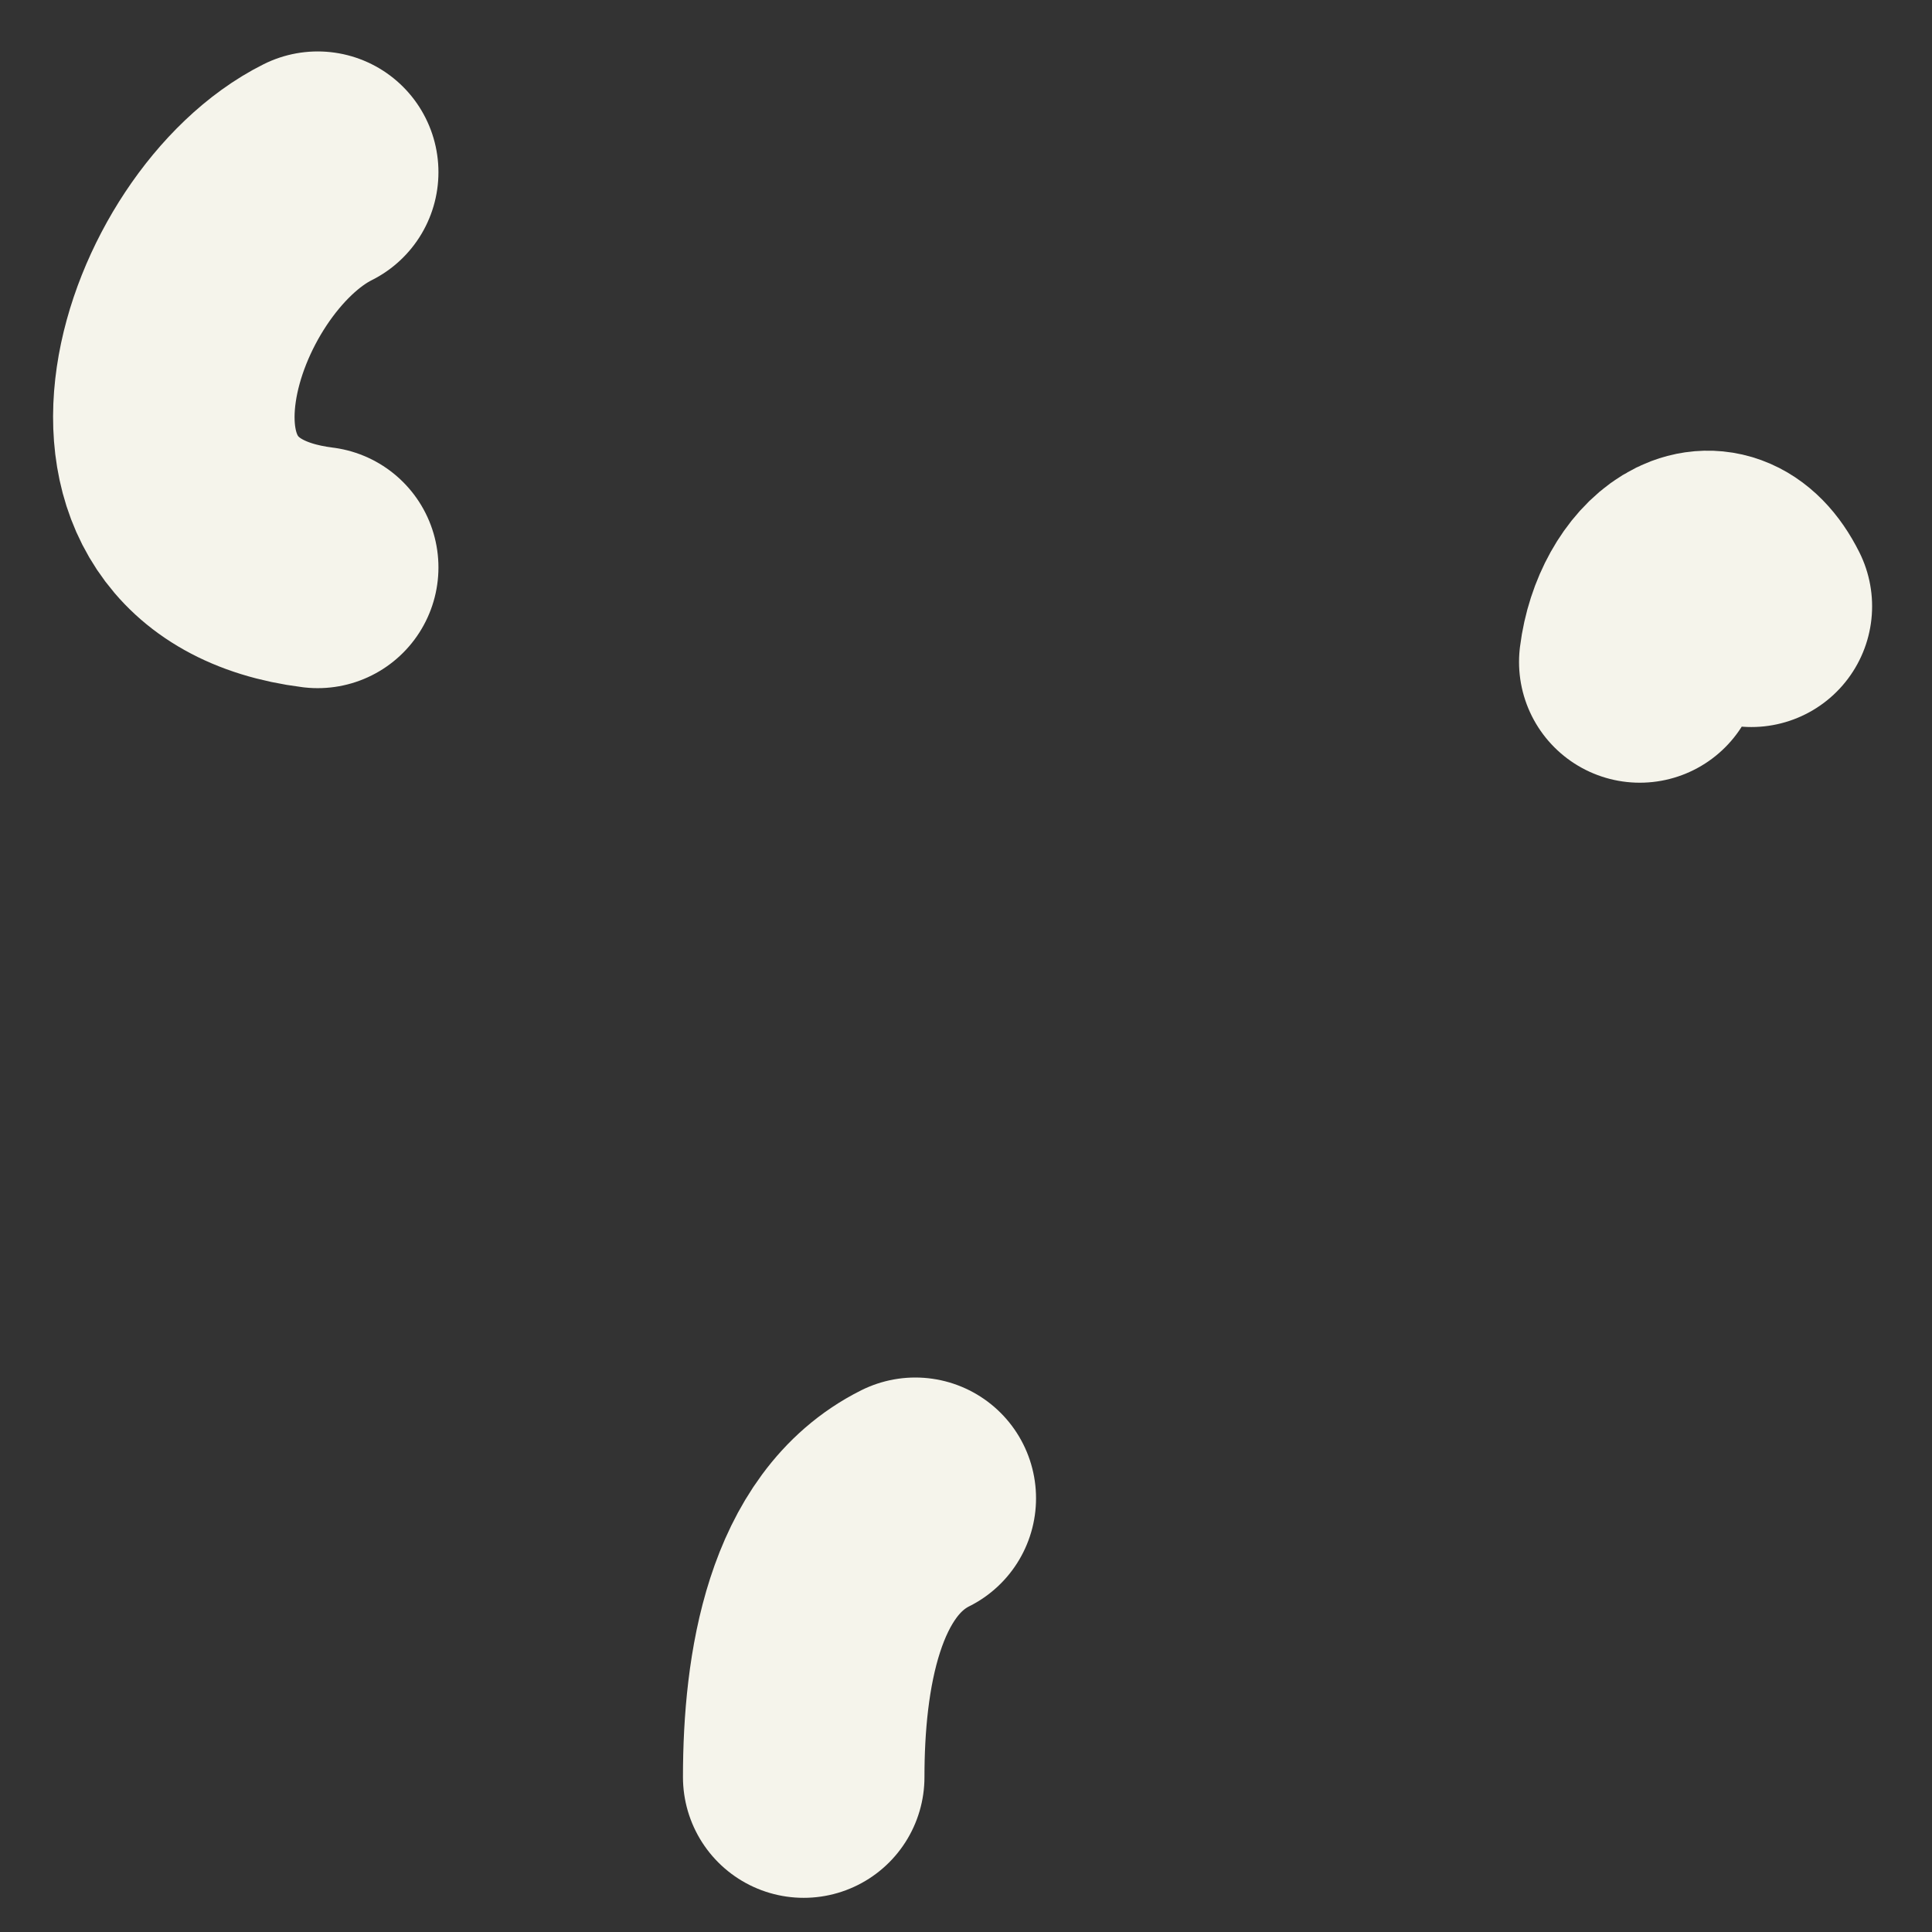
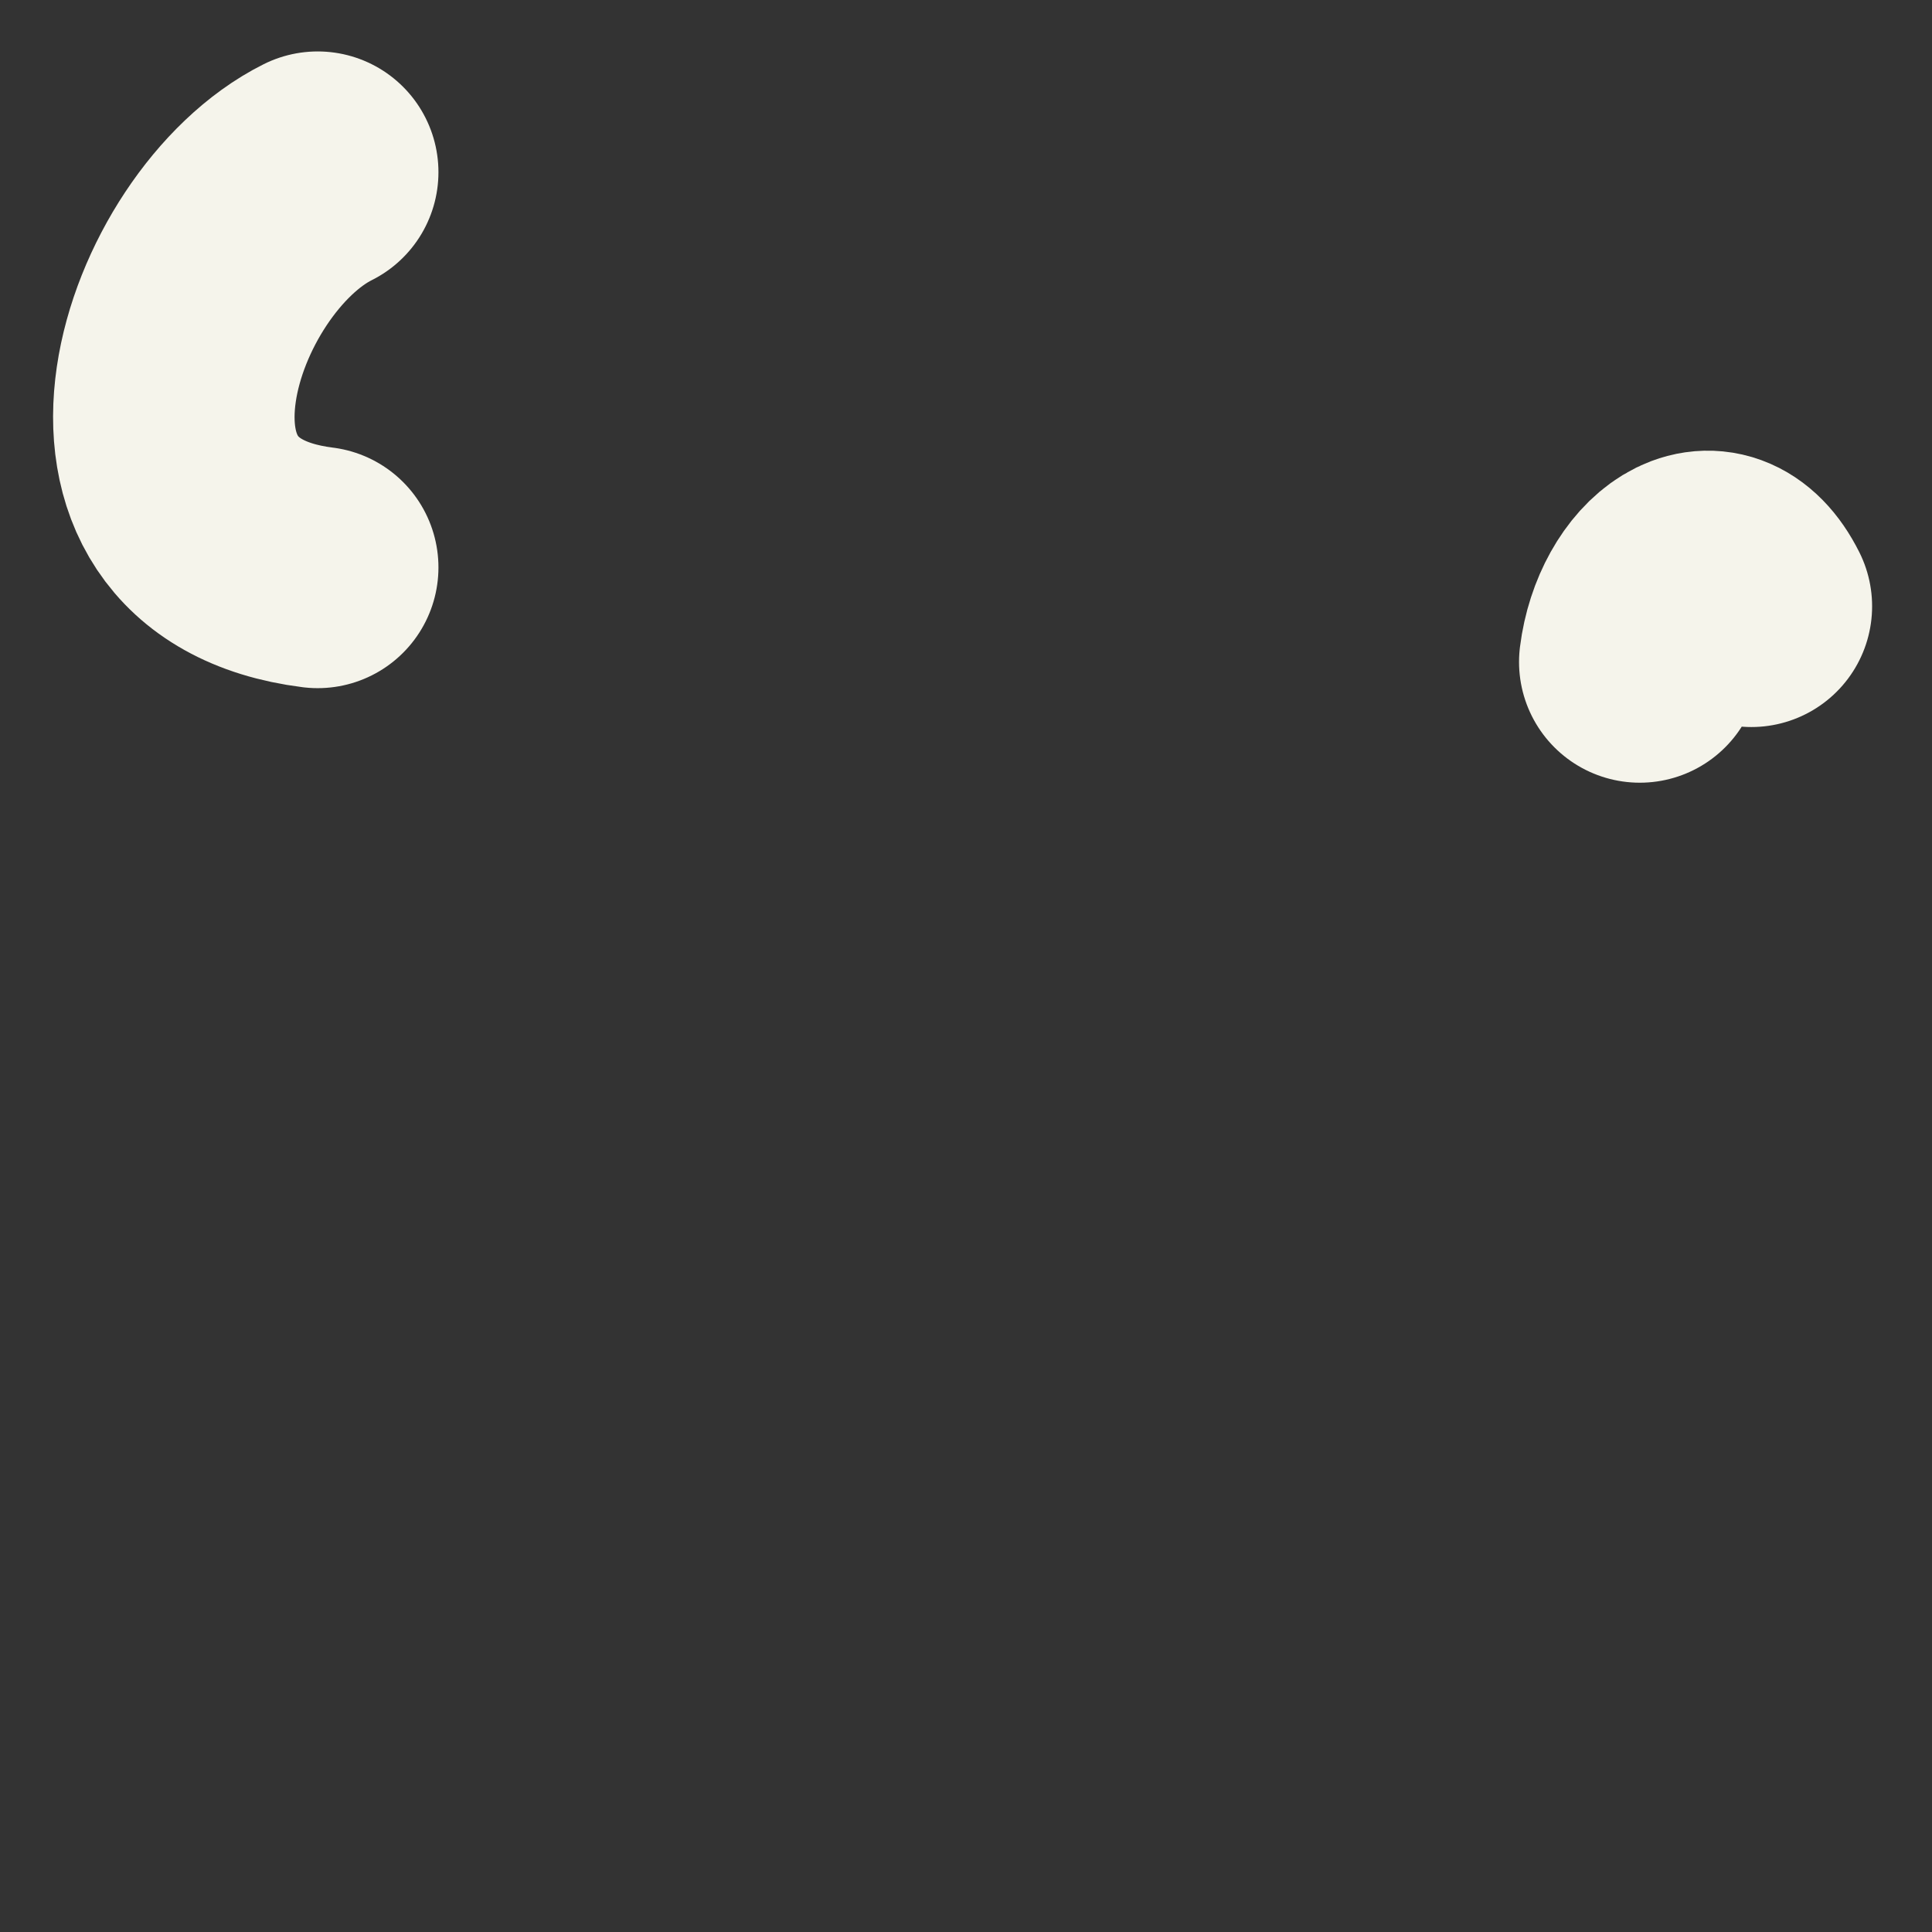
<svg xmlns="http://www.w3.org/2000/svg" width="16" height="16" viewBox="0 0 16 16" fill="none">
  <rect x="0" y="0" width="16" height="16" fill="#333333" stroke="none" />
  <path d="M2.631 4.699C0.651 4.451 1.488 1.997 2.631 1.426" stroke="#F5F4EB" stroke-width="2" stroke-linecap="round" />
  <path d="M13.58 5.482C13.659 4.849 14.203 4.419 14.504 5.021" stroke="#F5F4EB" stroke-width="2" stroke-linecap="round" />
-   <path d="M6.656 14.717C6.656 13.842 6.821 12.787 7.58 12.408" stroke="#F5F4EB" stroke-width="2" stroke-linecap="round" />
</svg>